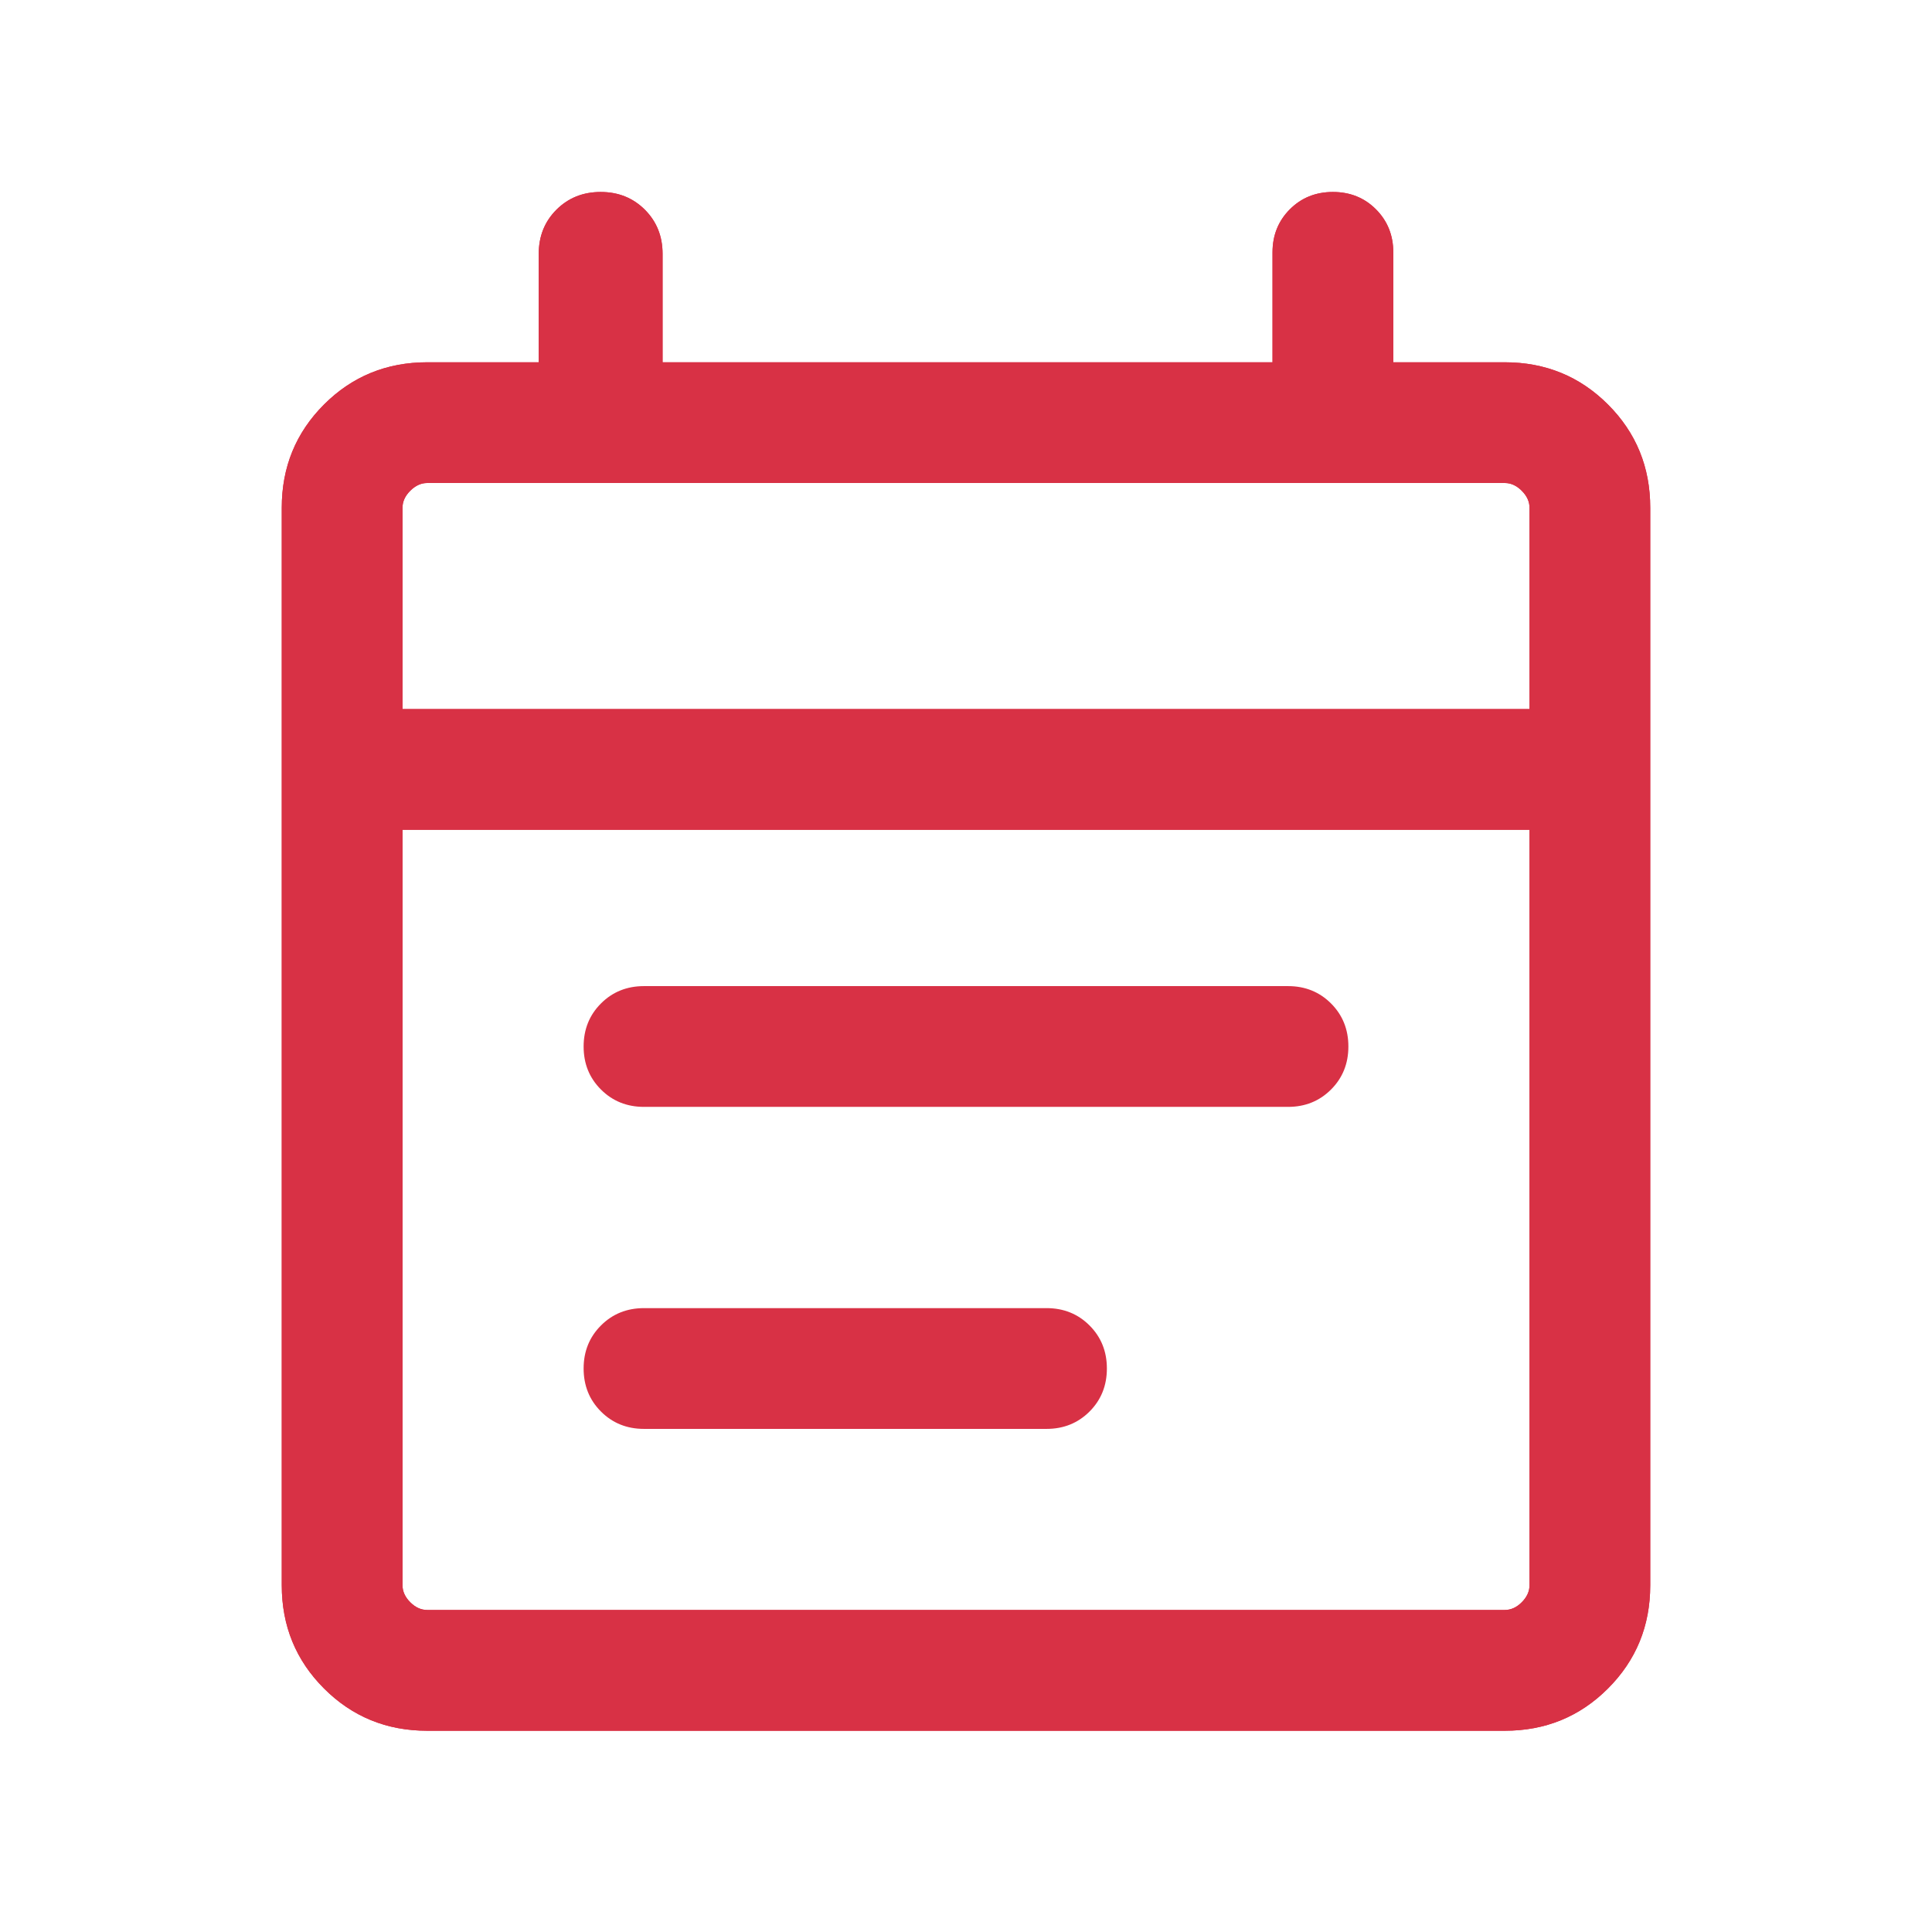
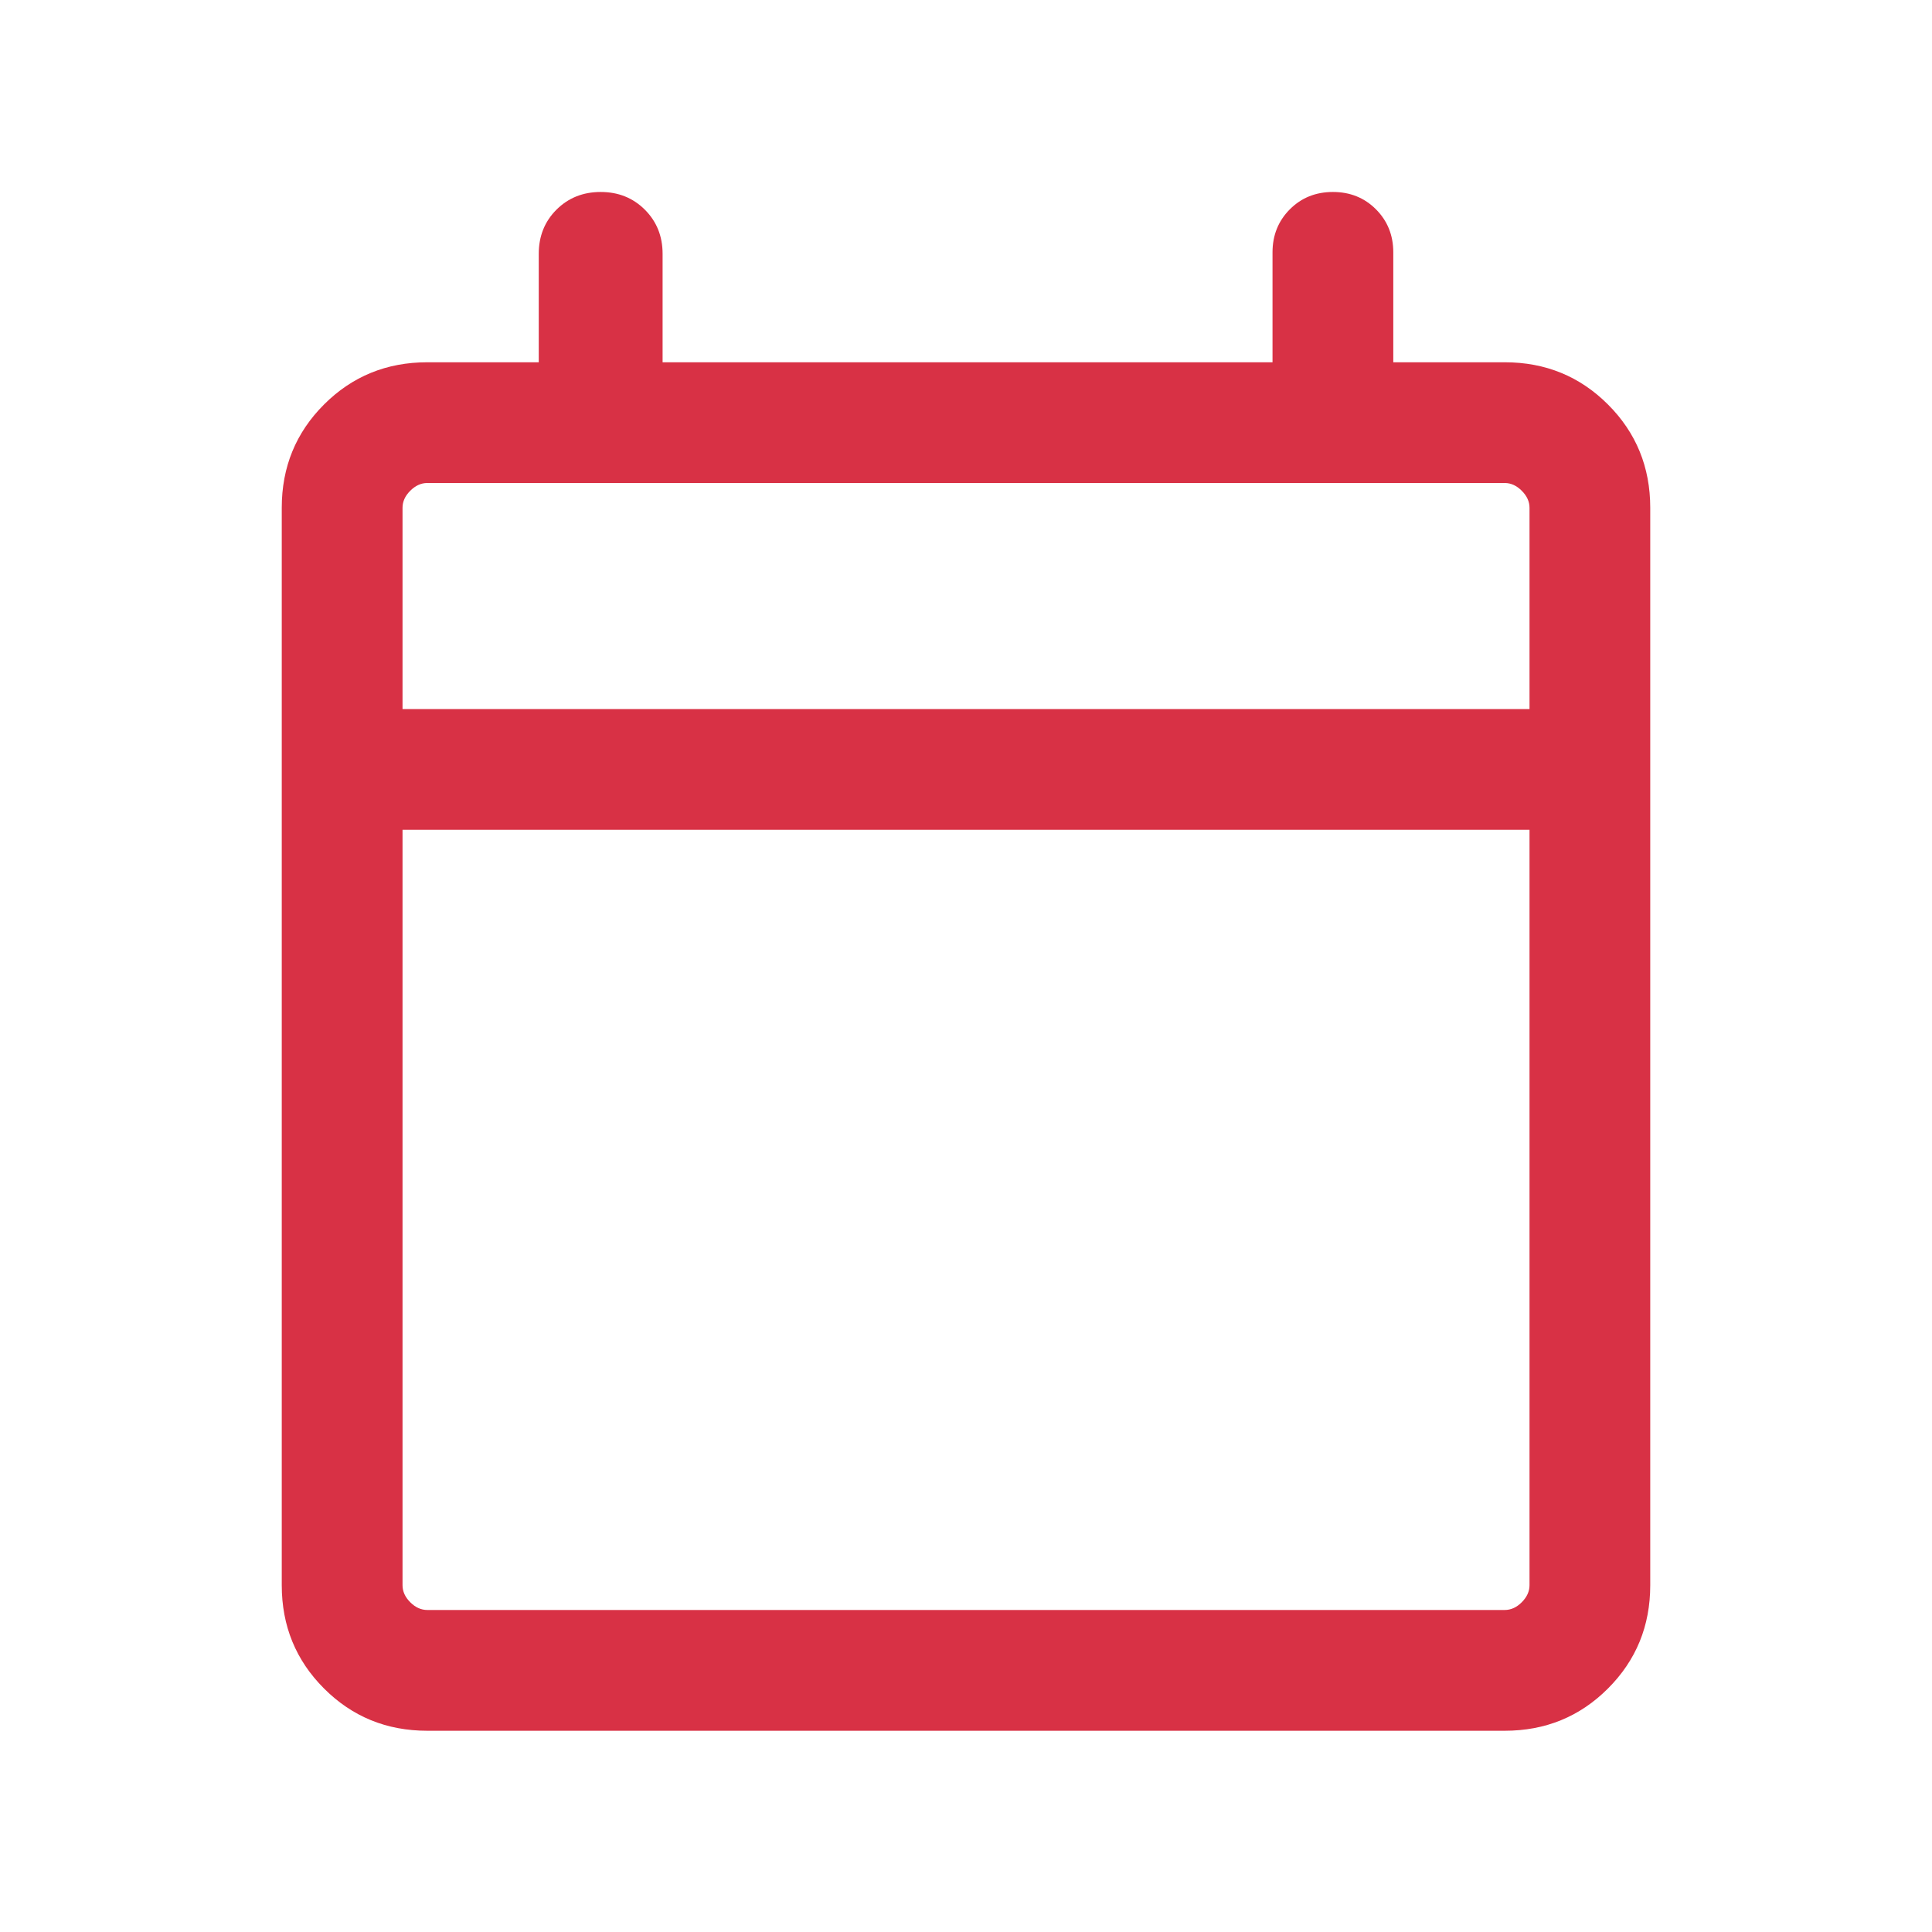
<svg xmlns="http://www.w3.org/2000/svg" width="49" height="49" viewBox="0 0 49 49" fill="none">
-   <path d="M10.837 43.896C9.805 43.896 8.932 43.539 8.218 42.824C7.503 42.109 7.146 41.236 7.146 40.205V12.878C7.146 11.847 7.503 10.974 8.218 10.259C8.932 9.545 9.805 9.188 10.837 9.188H13.663V6.439C13.663 5.991 13.813 5.618 14.113 5.318C14.413 5.019 14.786 4.869 15.234 4.869C15.682 4.869 16.055 5.019 16.355 5.318C16.654 5.618 16.804 5.991 16.804 6.439V9.188H32.274V6.4C32.274 5.966 32.421 5.602 32.714 5.308C33.007 5.015 33.371 4.869 33.805 4.869C34.24 4.869 34.604 5.015 34.897 5.308C35.19 5.602 35.337 5.966 35.337 6.4V9.188H38.163C39.195 9.188 40.068 9.545 40.782 10.259C41.497 10.974 41.854 11.847 41.854 12.878V40.205C41.854 41.236 41.497 42.109 40.782 42.824C40.068 43.539 39.195 43.896 38.163 43.896H10.837ZM10.837 40.833H38.163C38.321 40.833 38.465 40.768 38.595 40.637C38.726 40.506 38.792 40.362 38.792 40.205V21.045H10.208V40.205C10.208 40.362 10.274 40.506 10.405 40.637C10.536 40.768 10.679 40.833 10.837 40.833ZM10.208 17.983H38.792V12.878C38.792 12.721 38.726 12.577 38.595 12.447C38.465 12.316 38.321 12.25 38.163 12.25H10.837C10.679 12.25 10.536 12.316 10.405 12.447C10.274 12.577 10.208 12.721 10.208 12.878V17.983ZM16.333 28.073C15.899 28.073 15.535 27.926 15.242 27.633C14.949 27.34 14.802 26.976 14.802 26.542C14.802 26.107 14.949 25.743 15.242 25.45C15.535 25.157 15.899 25.01 16.333 25.01H32.667C33.101 25.01 33.465 25.157 33.758 25.45C34.051 25.743 34.198 26.107 34.198 26.542C34.198 26.976 34.051 27.34 33.758 27.633C33.465 27.926 33.101 28.073 32.667 28.073H16.333ZM16.333 36.24C15.899 36.24 15.535 36.093 15.242 35.8C14.949 35.507 14.802 35.143 14.802 34.708C14.802 34.274 14.949 33.91 15.242 33.617C15.535 33.324 15.899 33.177 16.333 33.177H26.542C26.976 33.177 27.34 33.324 27.633 33.617C27.926 33.91 28.073 34.274 28.073 34.708C28.073 35.143 27.926 35.507 27.633 35.8C27.34 36.093 26.976 36.24 26.542 36.24H16.333Z" fill="#D83145" />
  <path d="M10.837 43.896C9.805 43.896 8.932 43.539 8.218 42.824C7.503 42.109 7.146 41.236 7.146 40.205V12.878C7.146 11.847 7.503 10.974 8.218 10.259C8.932 9.545 9.805 9.188 10.837 9.188H13.664V6.439C13.664 5.991 13.813 5.618 14.113 5.318C14.413 5.019 14.787 4.869 15.234 4.869C15.682 4.869 16.055 5.019 16.355 5.318C16.655 5.618 16.805 5.991 16.805 6.439V9.188H32.274V6.4C32.274 5.966 32.421 5.602 32.714 5.308C33.007 5.015 33.371 4.869 33.806 4.869C34.24 4.869 34.604 5.015 34.897 5.308C35.19 5.602 35.337 5.966 35.337 6.4V9.188H38.163C39.195 9.188 40.068 9.545 40.782 10.259C41.497 10.974 41.854 11.847 41.854 12.878V40.205C41.854 41.236 41.497 42.109 40.782 42.824C40.068 43.539 39.195 43.896 38.163 43.896H10.837ZM10.837 40.833H38.163C38.321 40.833 38.465 40.768 38.595 40.637C38.726 40.506 38.792 40.362 38.792 40.205V21.045H10.209V40.205C10.209 40.362 10.274 40.506 10.405 40.637C10.536 40.768 10.68 40.833 10.837 40.833ZM10.209 17.983H38.792V12.878C38.792 12.721 38.726 12.577 38.595 12.447C38.465 12.316 38.321 12.25 38.163 12.25H10.837C10.68 12.25 10.536 12.316 10.405 12.447C10.274 12.577 10.209 12.721 10.209 12.878V17.983Z" fill="#D83145" />
</svg>